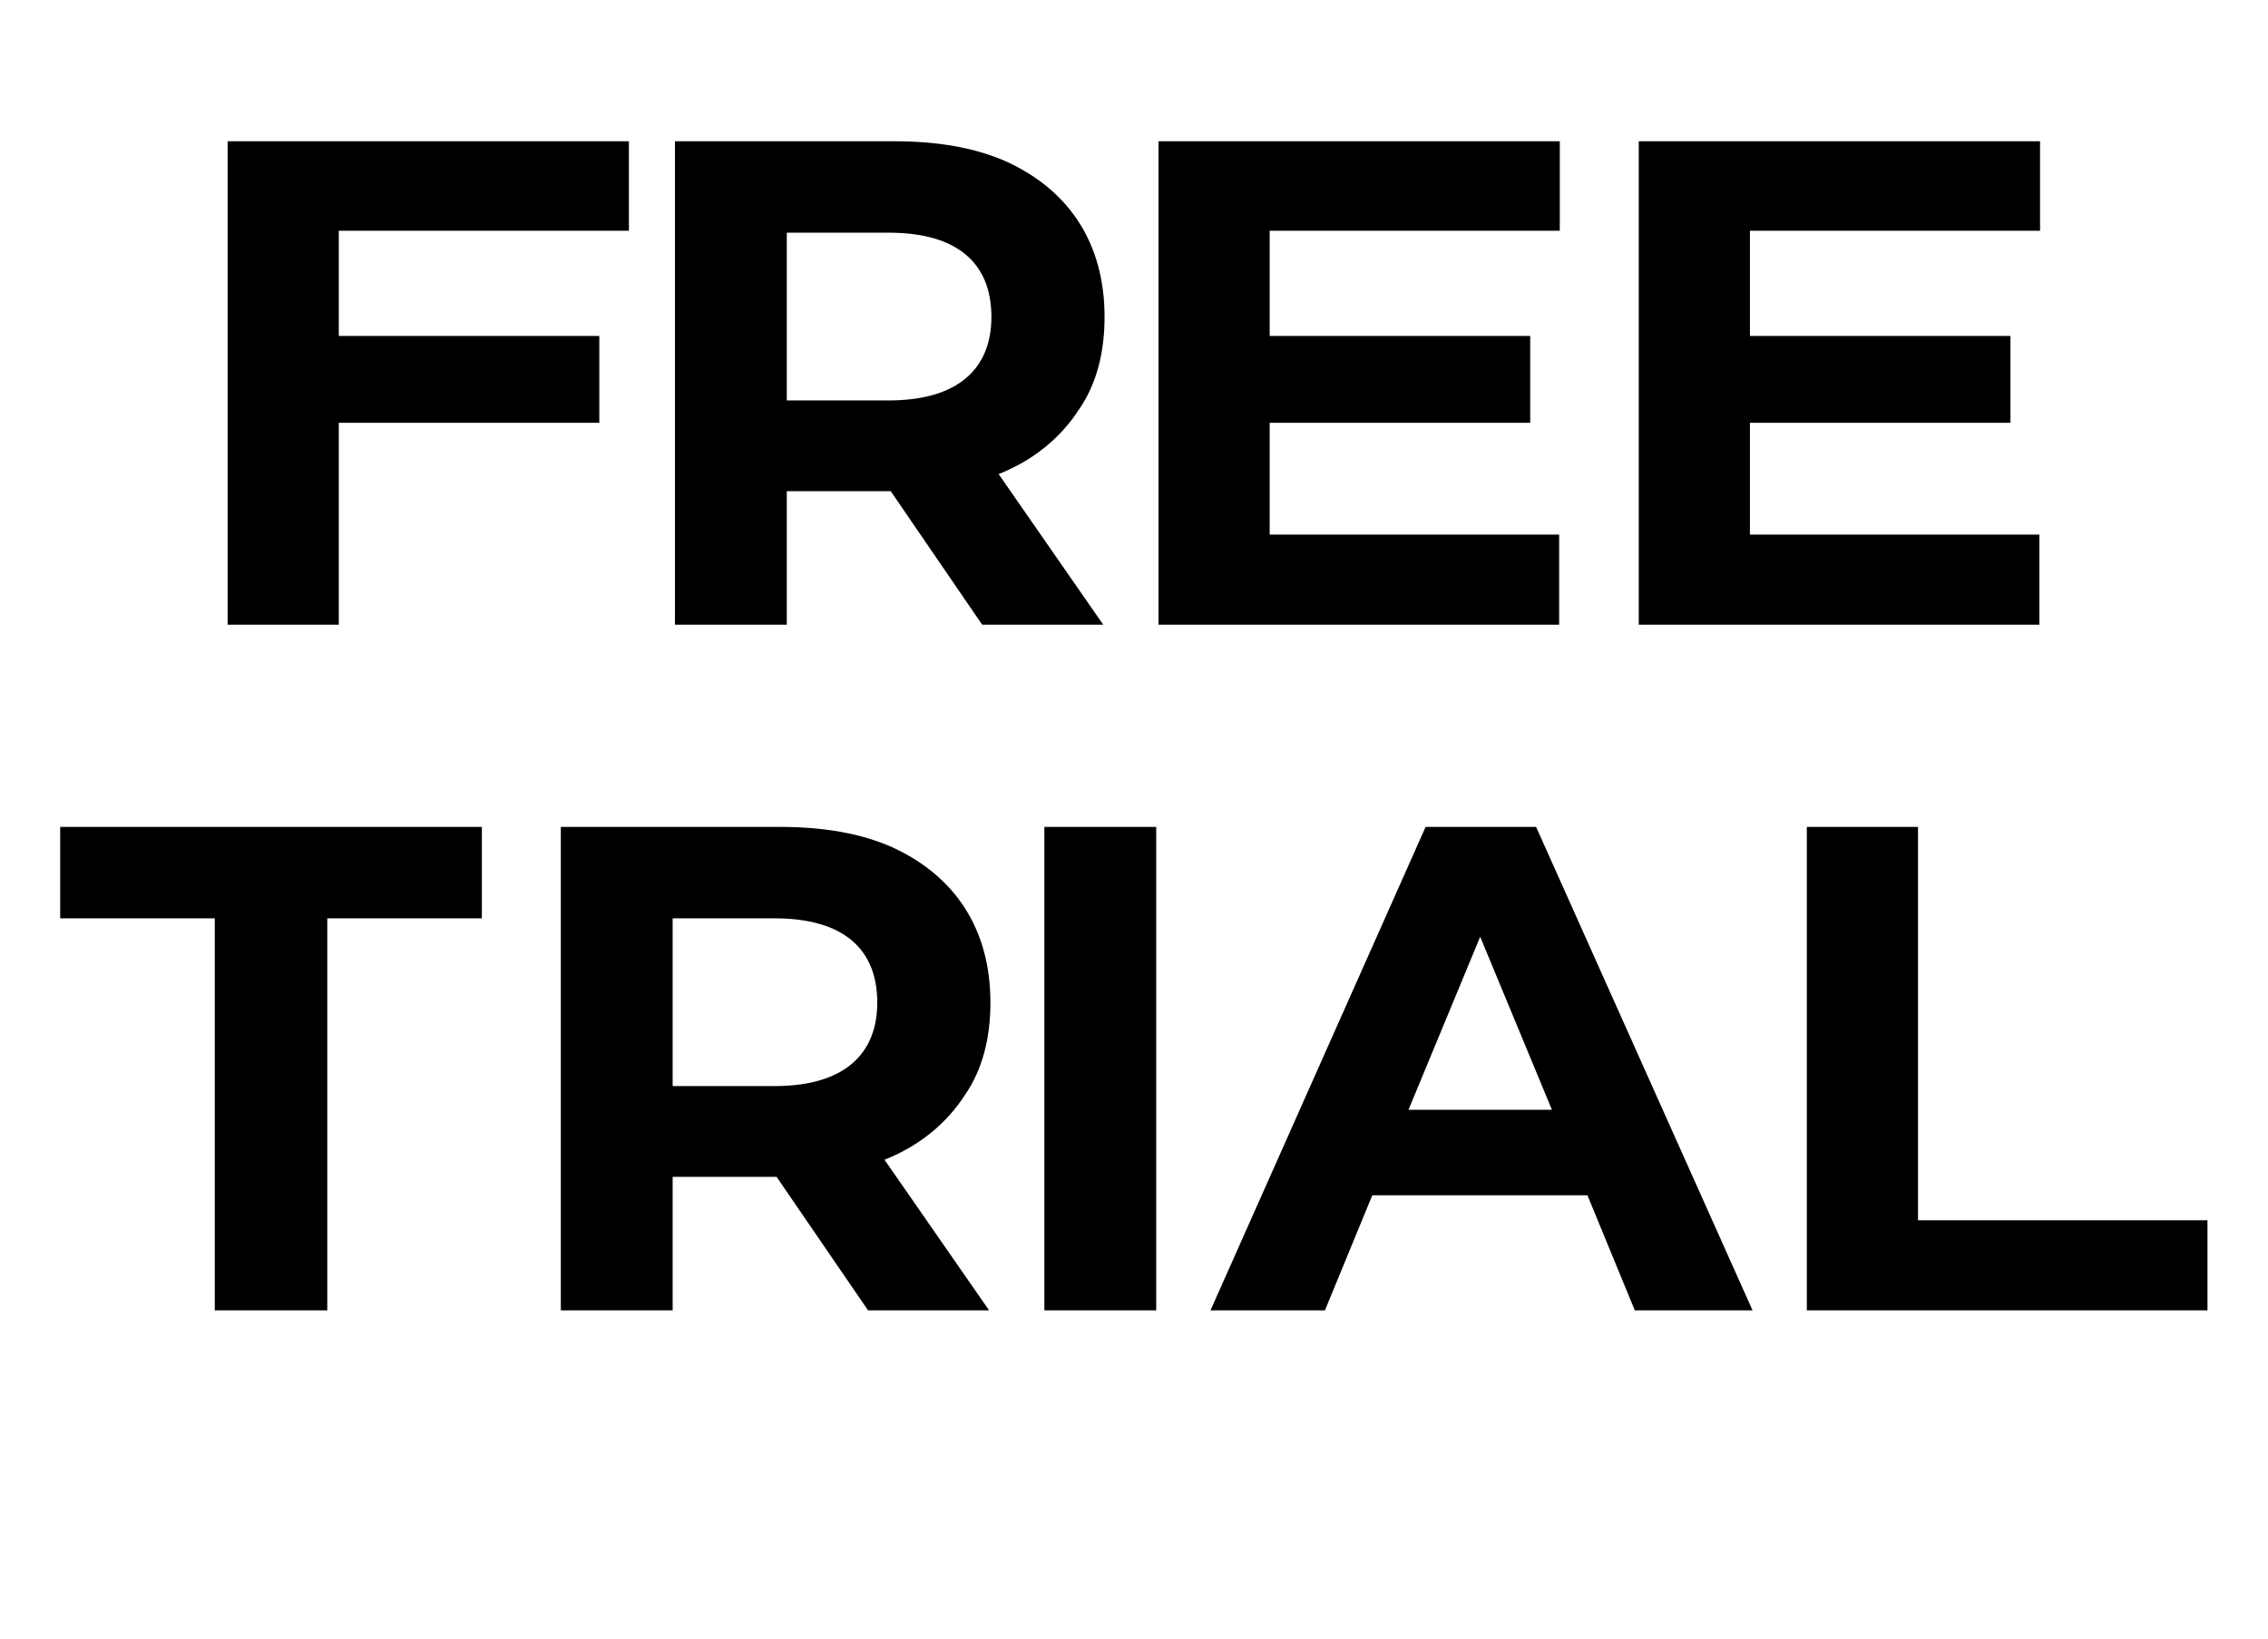
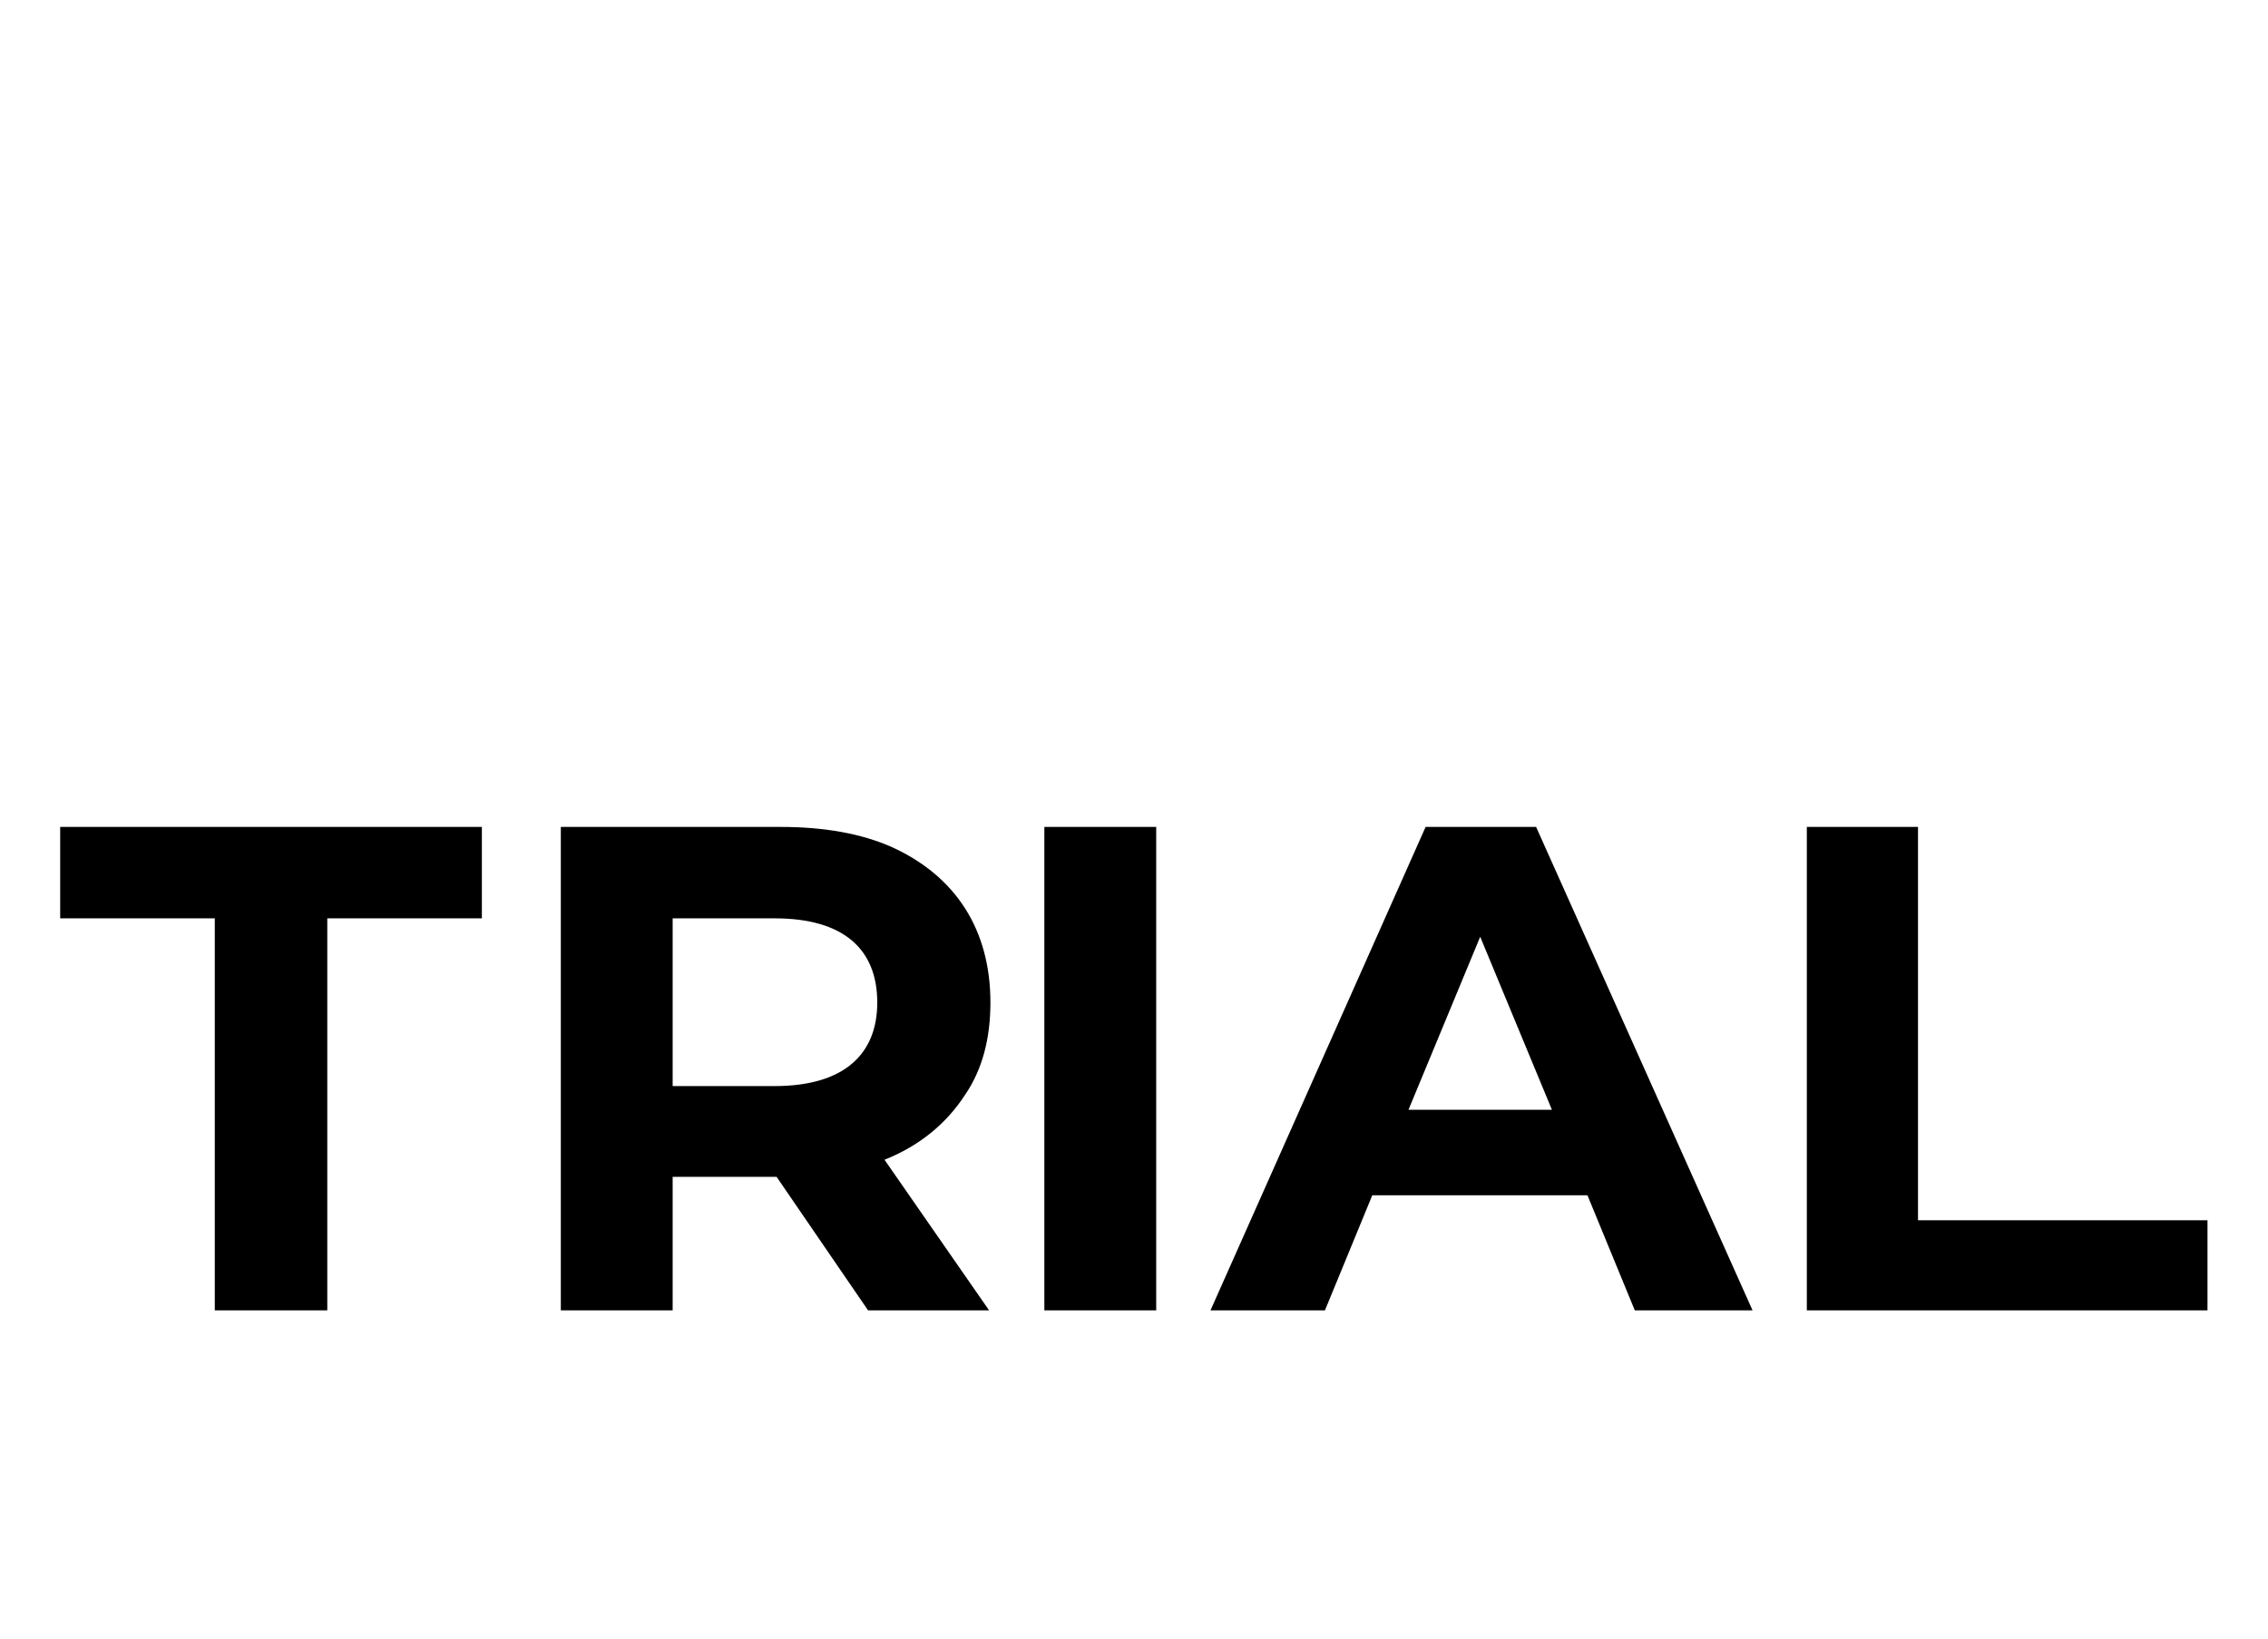
<svg xmlns="http://www.w3.org/2000/svg" width="101" height="73" viewBox="0 0 101 73" fill="none">
-   <path d="M15.087 18.831V27.825H10.136V6.292H28.007V10.277H15.087V14.964H26.689V18.831H15.087ZM35.038 21.878V27.825H30.058V6.292H39.843C41.777 6.292 43.447 6.585 44.824 7.2C47.636 8.489 49.189 10.863 49.189 14.114C49.189 15.697 48.837 17.103 48.046 18.245C47.226 19.505 46.025 20.501 44.472 21.116L49.13 27.825H43.739L39.667 21.878H35.038ZM39.579 10.364H35.038V17.835H39.579C42.656 17.835 44.15 16.429 44.15 14.114C44.15 11.742 42.656 10.364 39.579 10.364ZM69.433 23.812V27.825H51.591V6.292H69.462V10.277H56.542V14.964H68.144V18.831H56.542V23.812H69.433ZM90.82 23.812V27.825H72.978V6.292H90.849V10.277H77.929V14.964H89.531V18.831H77.929V23.812H90.82Z" fill="#0DF78B" style="fill:#0DF78B;fill:color(display-p3 0.051 0.969 0.545);fill-opacity:1;" />
  <path d="M14.575 40.904V58.365H9.565V40.904H2.68V36.832H21.459V40.904H14.575ZM29.955 52.418V58.365H24.975V36.832H34.76C36.694 36.832 38.364 37.125 39.74 37.74C42.553 39.029 44.106 41.402 44.106 44.654C44.106 46.236 43.754 47.642 42.963 48.785C42.143 50.045 40.942 51.041 39.389 51.656L44.047 58.365H38.657L34.584 52.418H29.955ZM34.496 40.904H29.955V48.375H34.496C37.572 48.375 39.067 46.969 39.067 44.654C39.067 42.281 37.572 40.904 34.496 40.904ZM51.489 36.832V58.365H46.508V36.832H51.489ZM61.112 53.238L59.003 58.365H53.906L63.486 36.832H68.407L78.046 58.365H72.802L70.693 53.238H61.112ZM69.111 49.43L65.917 41.724L62.724 49.43H69.111ZM98.305 54.351V58.365H80.463V36.832H85.414V54.351H98.305Z" fill="#0DF78B" style="fill:#0DF78B;fill:color(display-p3 0.051 0.969 0.545);fill-opacity:1;" />
</svg>